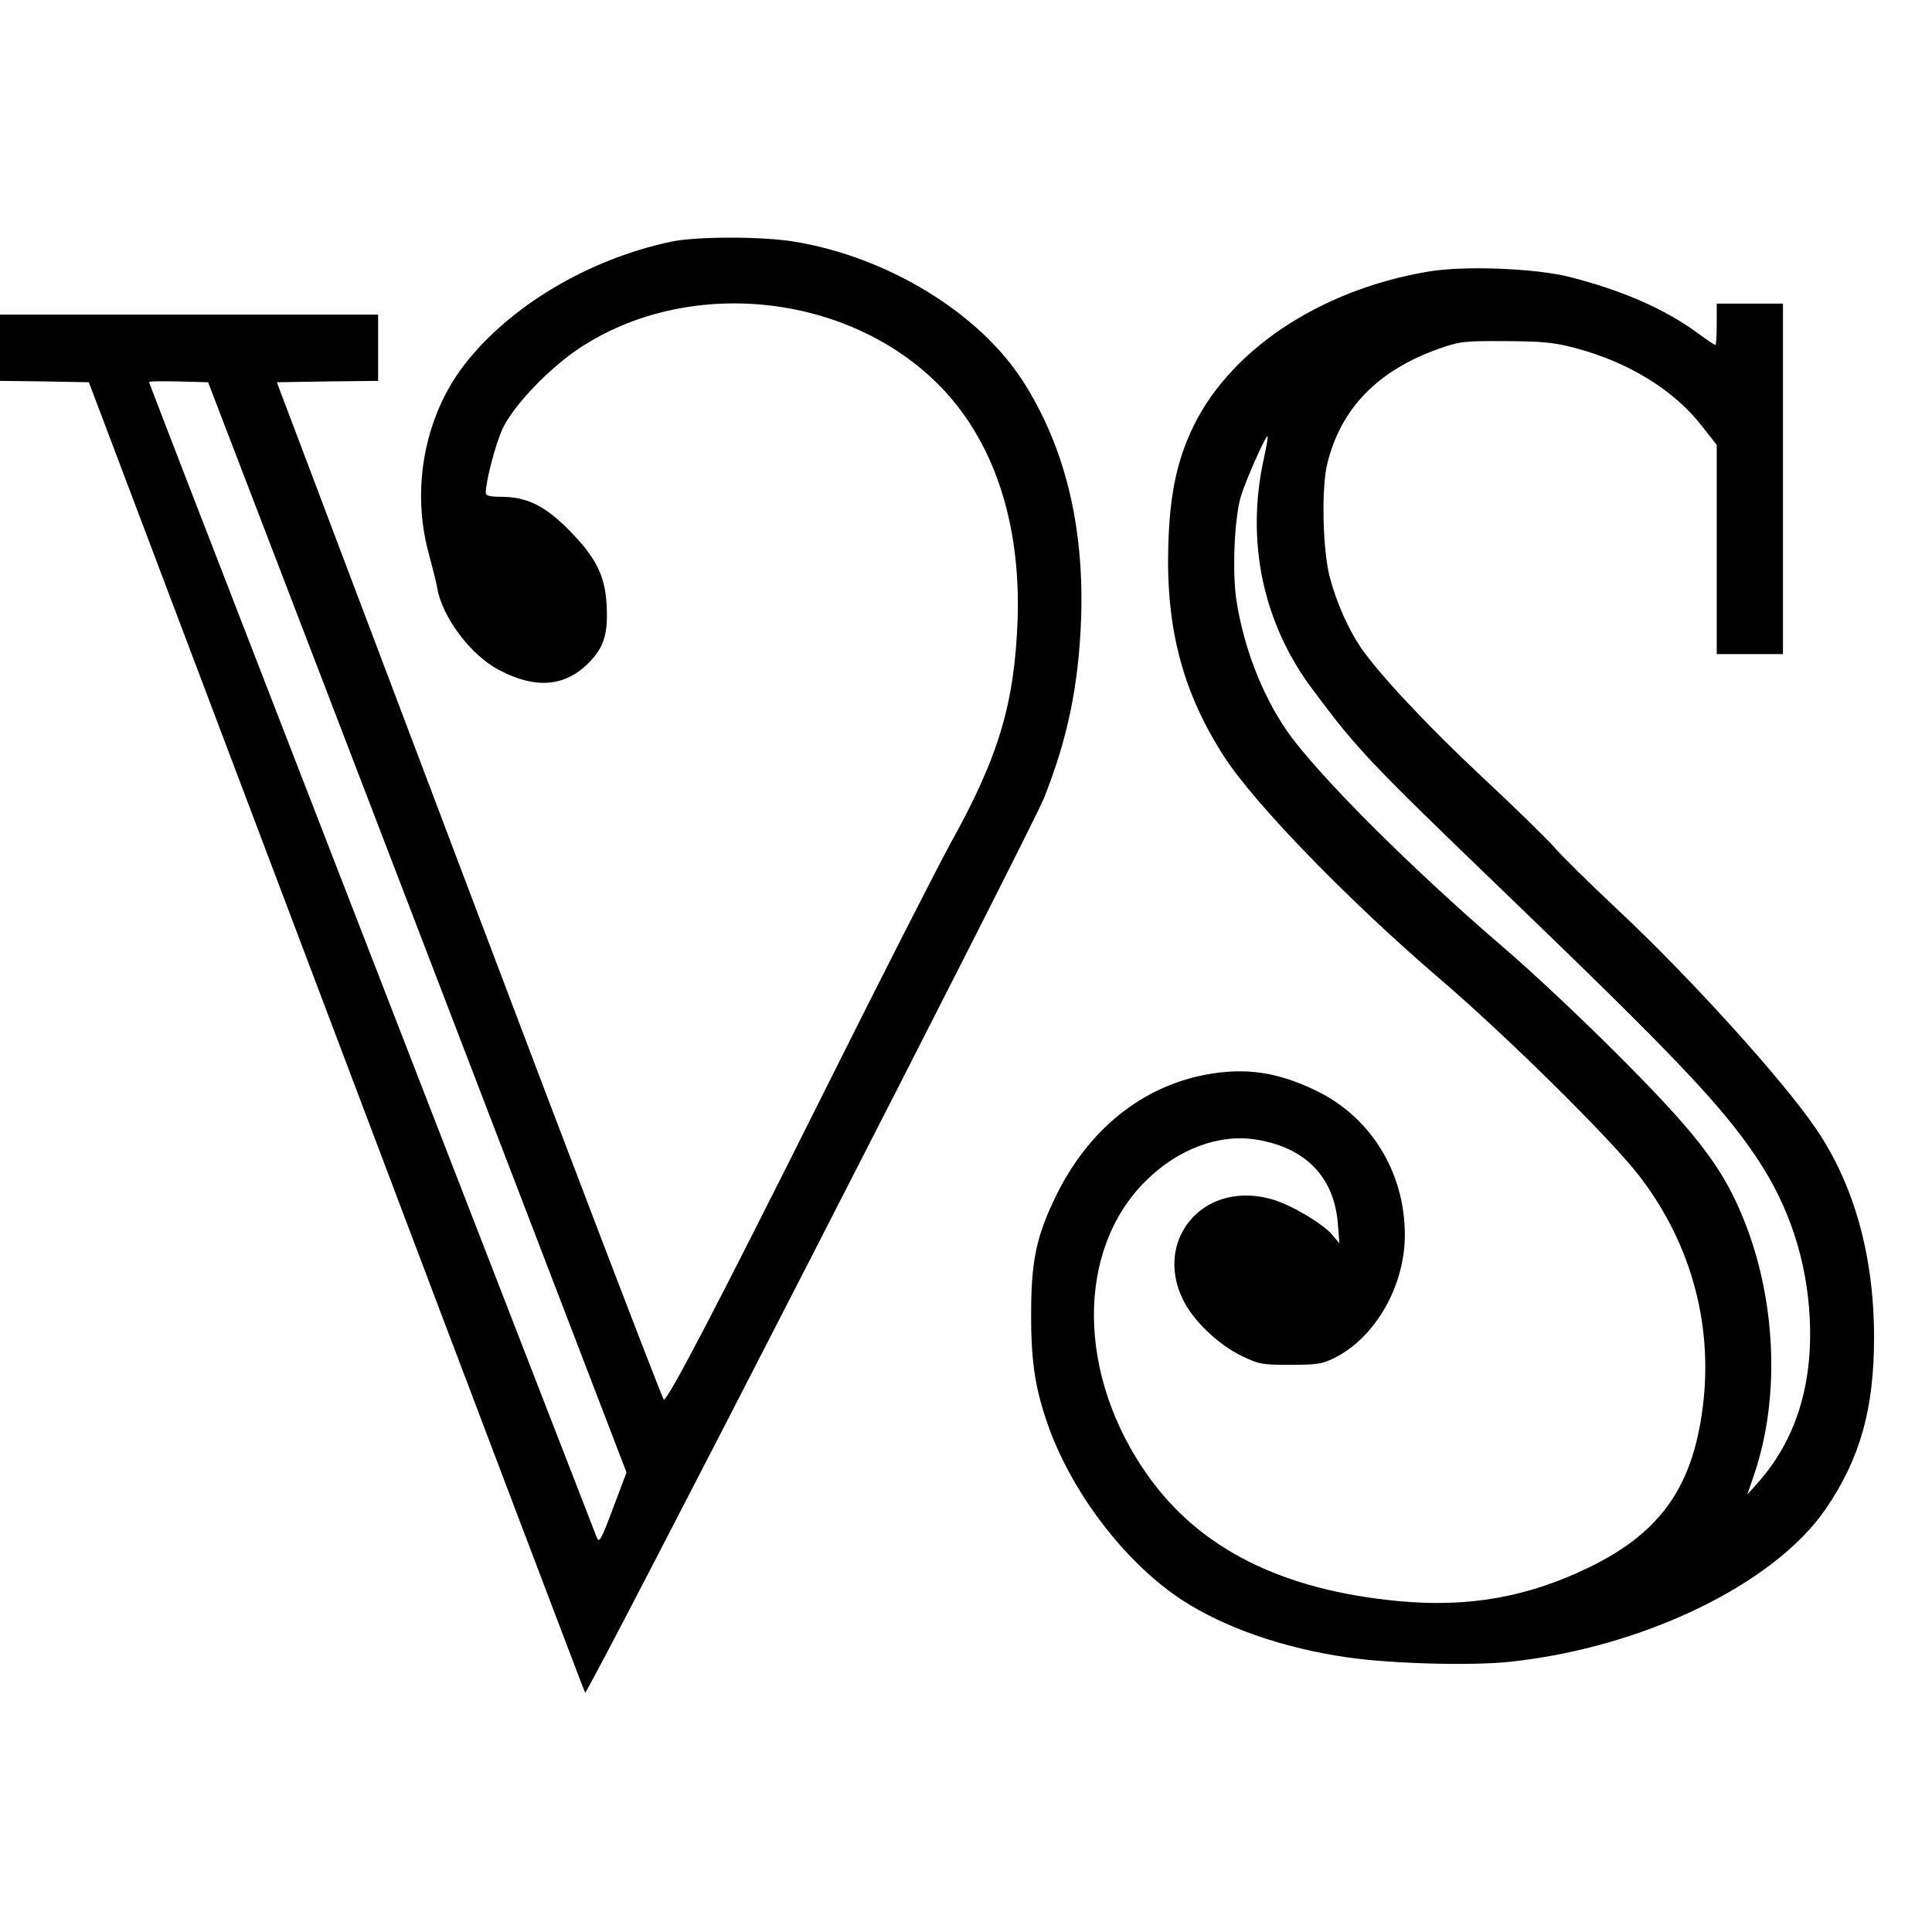
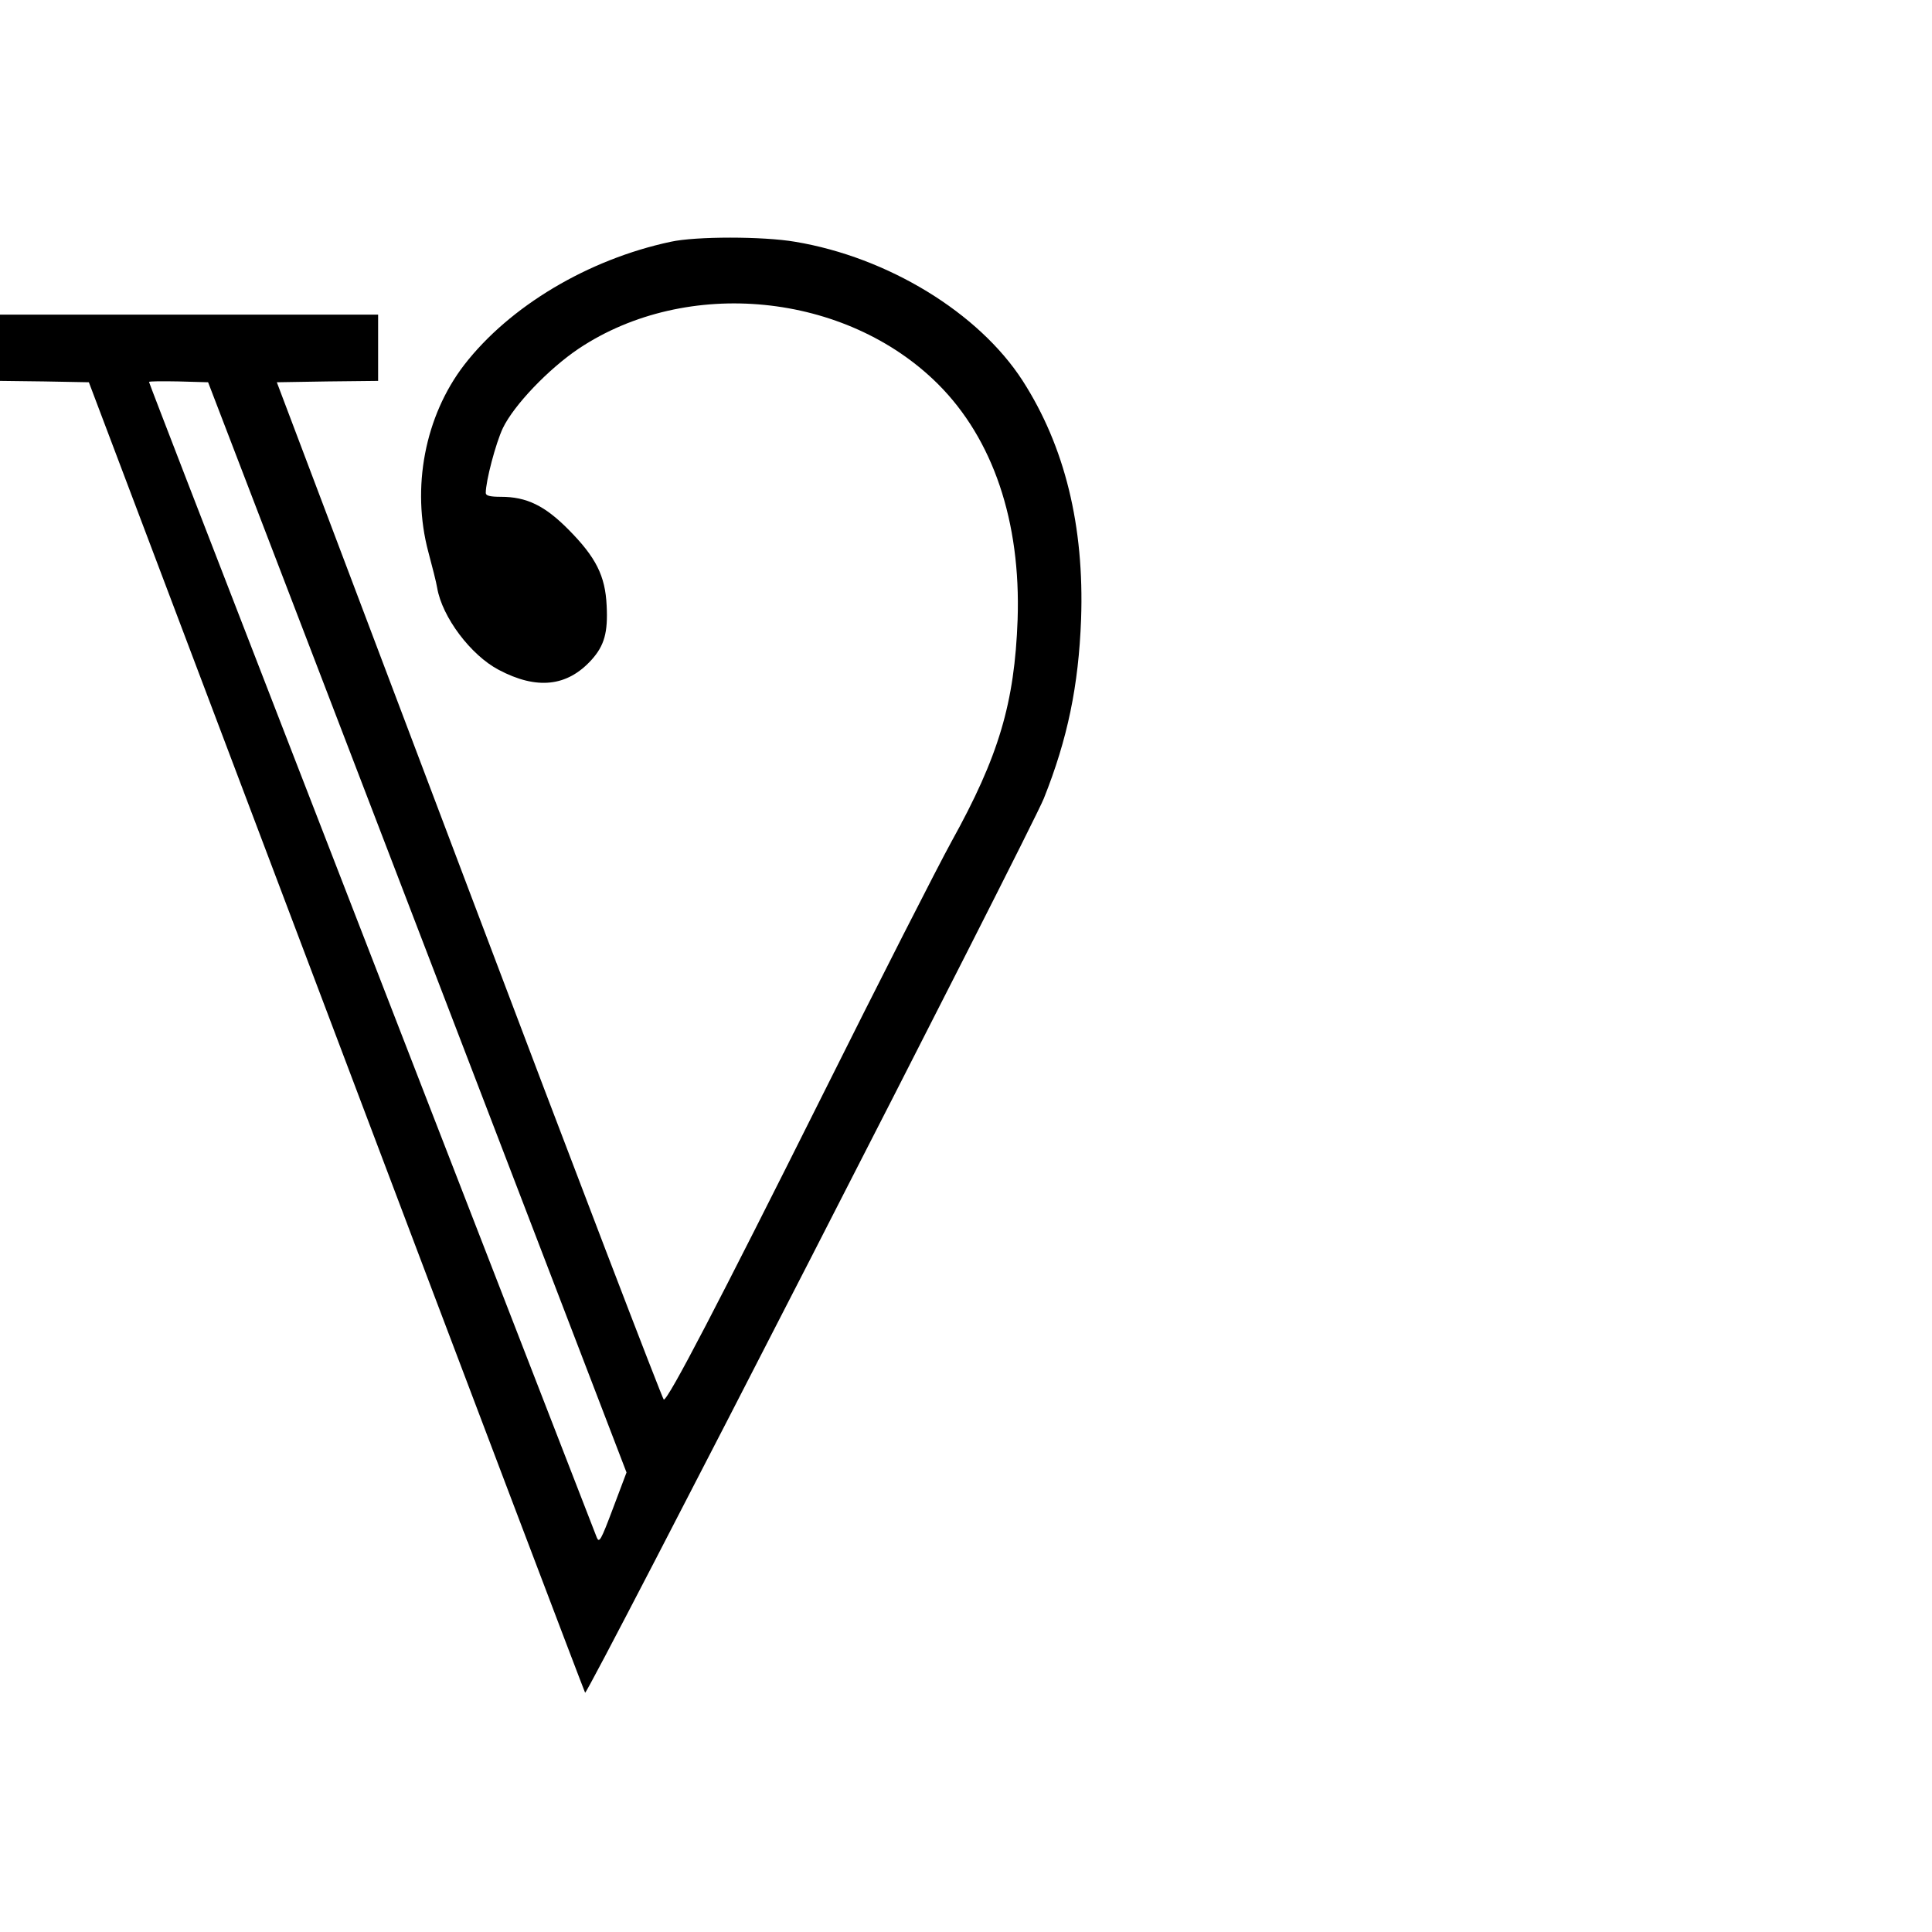
<svg xmlns="http://www.w3.org/2000/svg" version="1.0" width="700pt" height="700pt" viewBox="0 0 700 700" preserveAspectRatio="xMidYMid meet">
  <g transform="translate(0,700) scale(0.1,-0.1)" fill="#000000" stroke="none">
    <path d="M2430 6124 c-300 -64 -584 -234 -748 -446 -143 -186 -192 -446 -130 -678 14 -52 29 -111 32 -130 18 -106 122 -244 223 -297 138 -73 248 -61 336 36 47 52 60 100 55 197 -5 108 -39 175 -138 275 -86 87 -152 119 -245 119 -40 0 -55 4 -55 14 0 43 36 180 62 235 40 83 165 214 275 288 392 261 968 204 1302 -129 199 -199 300 -497 288 -853 -11 -302 -68 -495 -240 -805 -50 -91 -261 -505 -468 -920 -376 -752 -558 -1102 -574 -1101 -4 0 -322 829 -705 1843 l-697 1843 183 3 184 2 0 120 0 120 -685 0 -685 0 0 -120 0 -120 161 -2 161 -3 897 -2372 c493 -1305 899 -2374 901 -2376 9 -9 1616 3125 1662 3240 86 215 126 409 135 649 12 338 -59 627 -212 865 -159 246 -488 447 -824 503 -117 20 -360 20 -451 0z m-918 -2484 l758 -1975 -49 -130 c-44 -117 -50 -127 -59 -105 -9 22 -1117 2878 -1483 3824 -76 197 -139 360 -139 362 0 3 48 3 107 2 l107 -3 758 -1975z" />
-     <path d="M5175 6016 c-399 -67 -732 -292 -862 -584 -52 -116 -75 -234 -80 -407 -9 -302 52 -533 202 -766 110 -171 453 -524 780 -804 243 -208 618 -578 724 -715 194 -252 274 -558 226 -870 -41 -270 -159 -429 -410 -550 -221 -107 -435 -145 -689 -121 -422 40 -720 190 -908 456 -256 362 -260 814 -8 1065 117 117 267 173 402 151 178 -29 281 -135 295 -302 l6 -74 -26 31 c-35 41 -148 108 -216 128 -138 40 -266 -6 -327 -117 -38 -70 -39 -158 -1 -239 34 -77 127 -167 214 -210 65 -31 74 -33 178 -33 97 0 116 3 160 25 148 74 255 260 255 446 0 227 -124 428 -323 523 -141 68 -257 84 -400 57 -230 -44 -421 -198 -537 -431 -75 -151 -95 -244 -94 -445 0 -176 17 -275 70 -418 91 -239 280 -481 478 -610 154 -100 368 -174 598 -207 158 -23 448 -31 588 -16 483 51 961 282 1147 557 123 181 173 360 173 618 0 295 -72 553 -210 756 -120 177 -460 552 -720 795 -99 93 -203 195 -231 228 -29 32 -144 145 -257 250 -199 186 -374 373 -441 470 -46 68 -87 160 -112 252 -27 98 -32 327 -10 415 49 201 184 339 406 417 75 26 89 28 240 27 138 -1 173 -4 256 -26 191 -51 354 -152 454 -280 l55 -70 0 -379 0 -379 120 0 120 0 0 635 0 635 -120 0 -120 0 0 -75 c0 -41 -2 -75 -5 -75 -3 0 -31 19 -64 43 -118 87 -273 155 -466 204 -124 31 -380 41 -510 19z m-596 -678 c-66 -301 -3 -598 179 -839 162 -217 199 -256 711 -749 597 -575 771 -757 898 -948 115 -172 180 -369 190 -579 12 -241 -51 -440 -186 -593 l-40 -45 24 71 c98 285 80 651 -46 947 -74 176 -172 301 -459 587 -124 124 -304 293 -400 375 -334 286 -677 629 -786 785 -92 133 -159 307 -185 480 -14 101 -7 282 15 365 15 54 90 225 99 225 2 0 -4 -37 -14 -82z" />
  </g>
</svg>